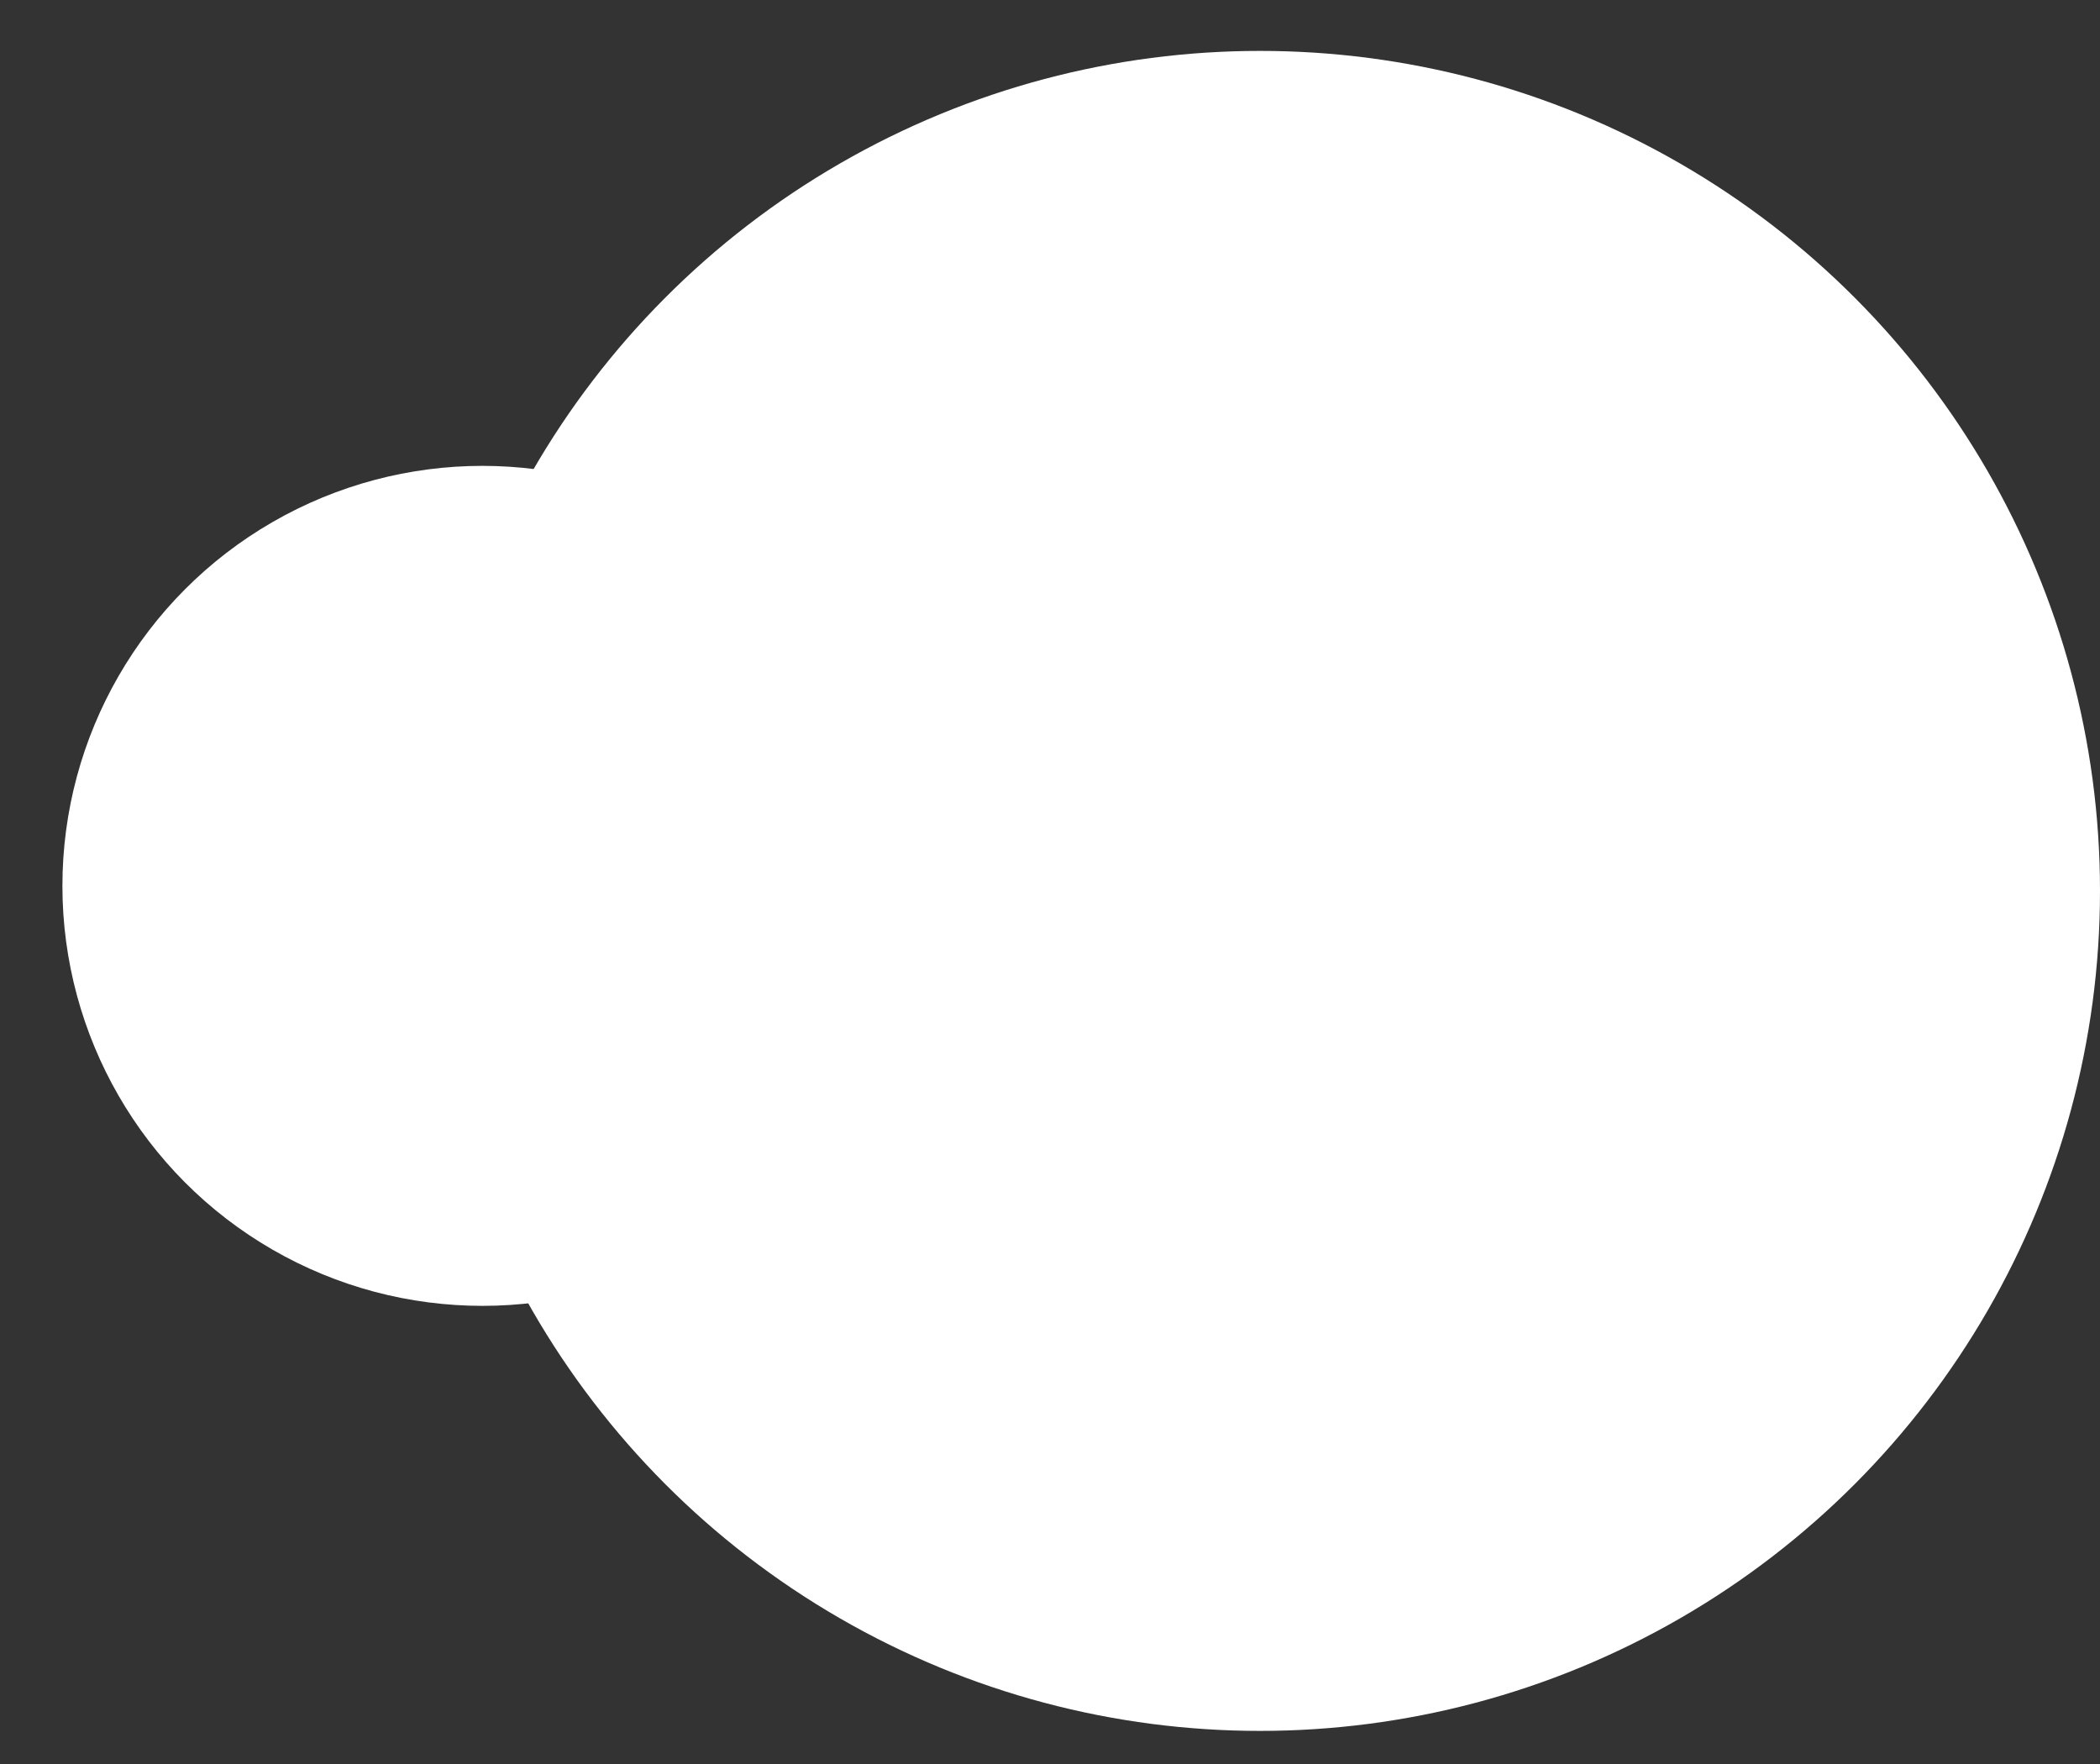
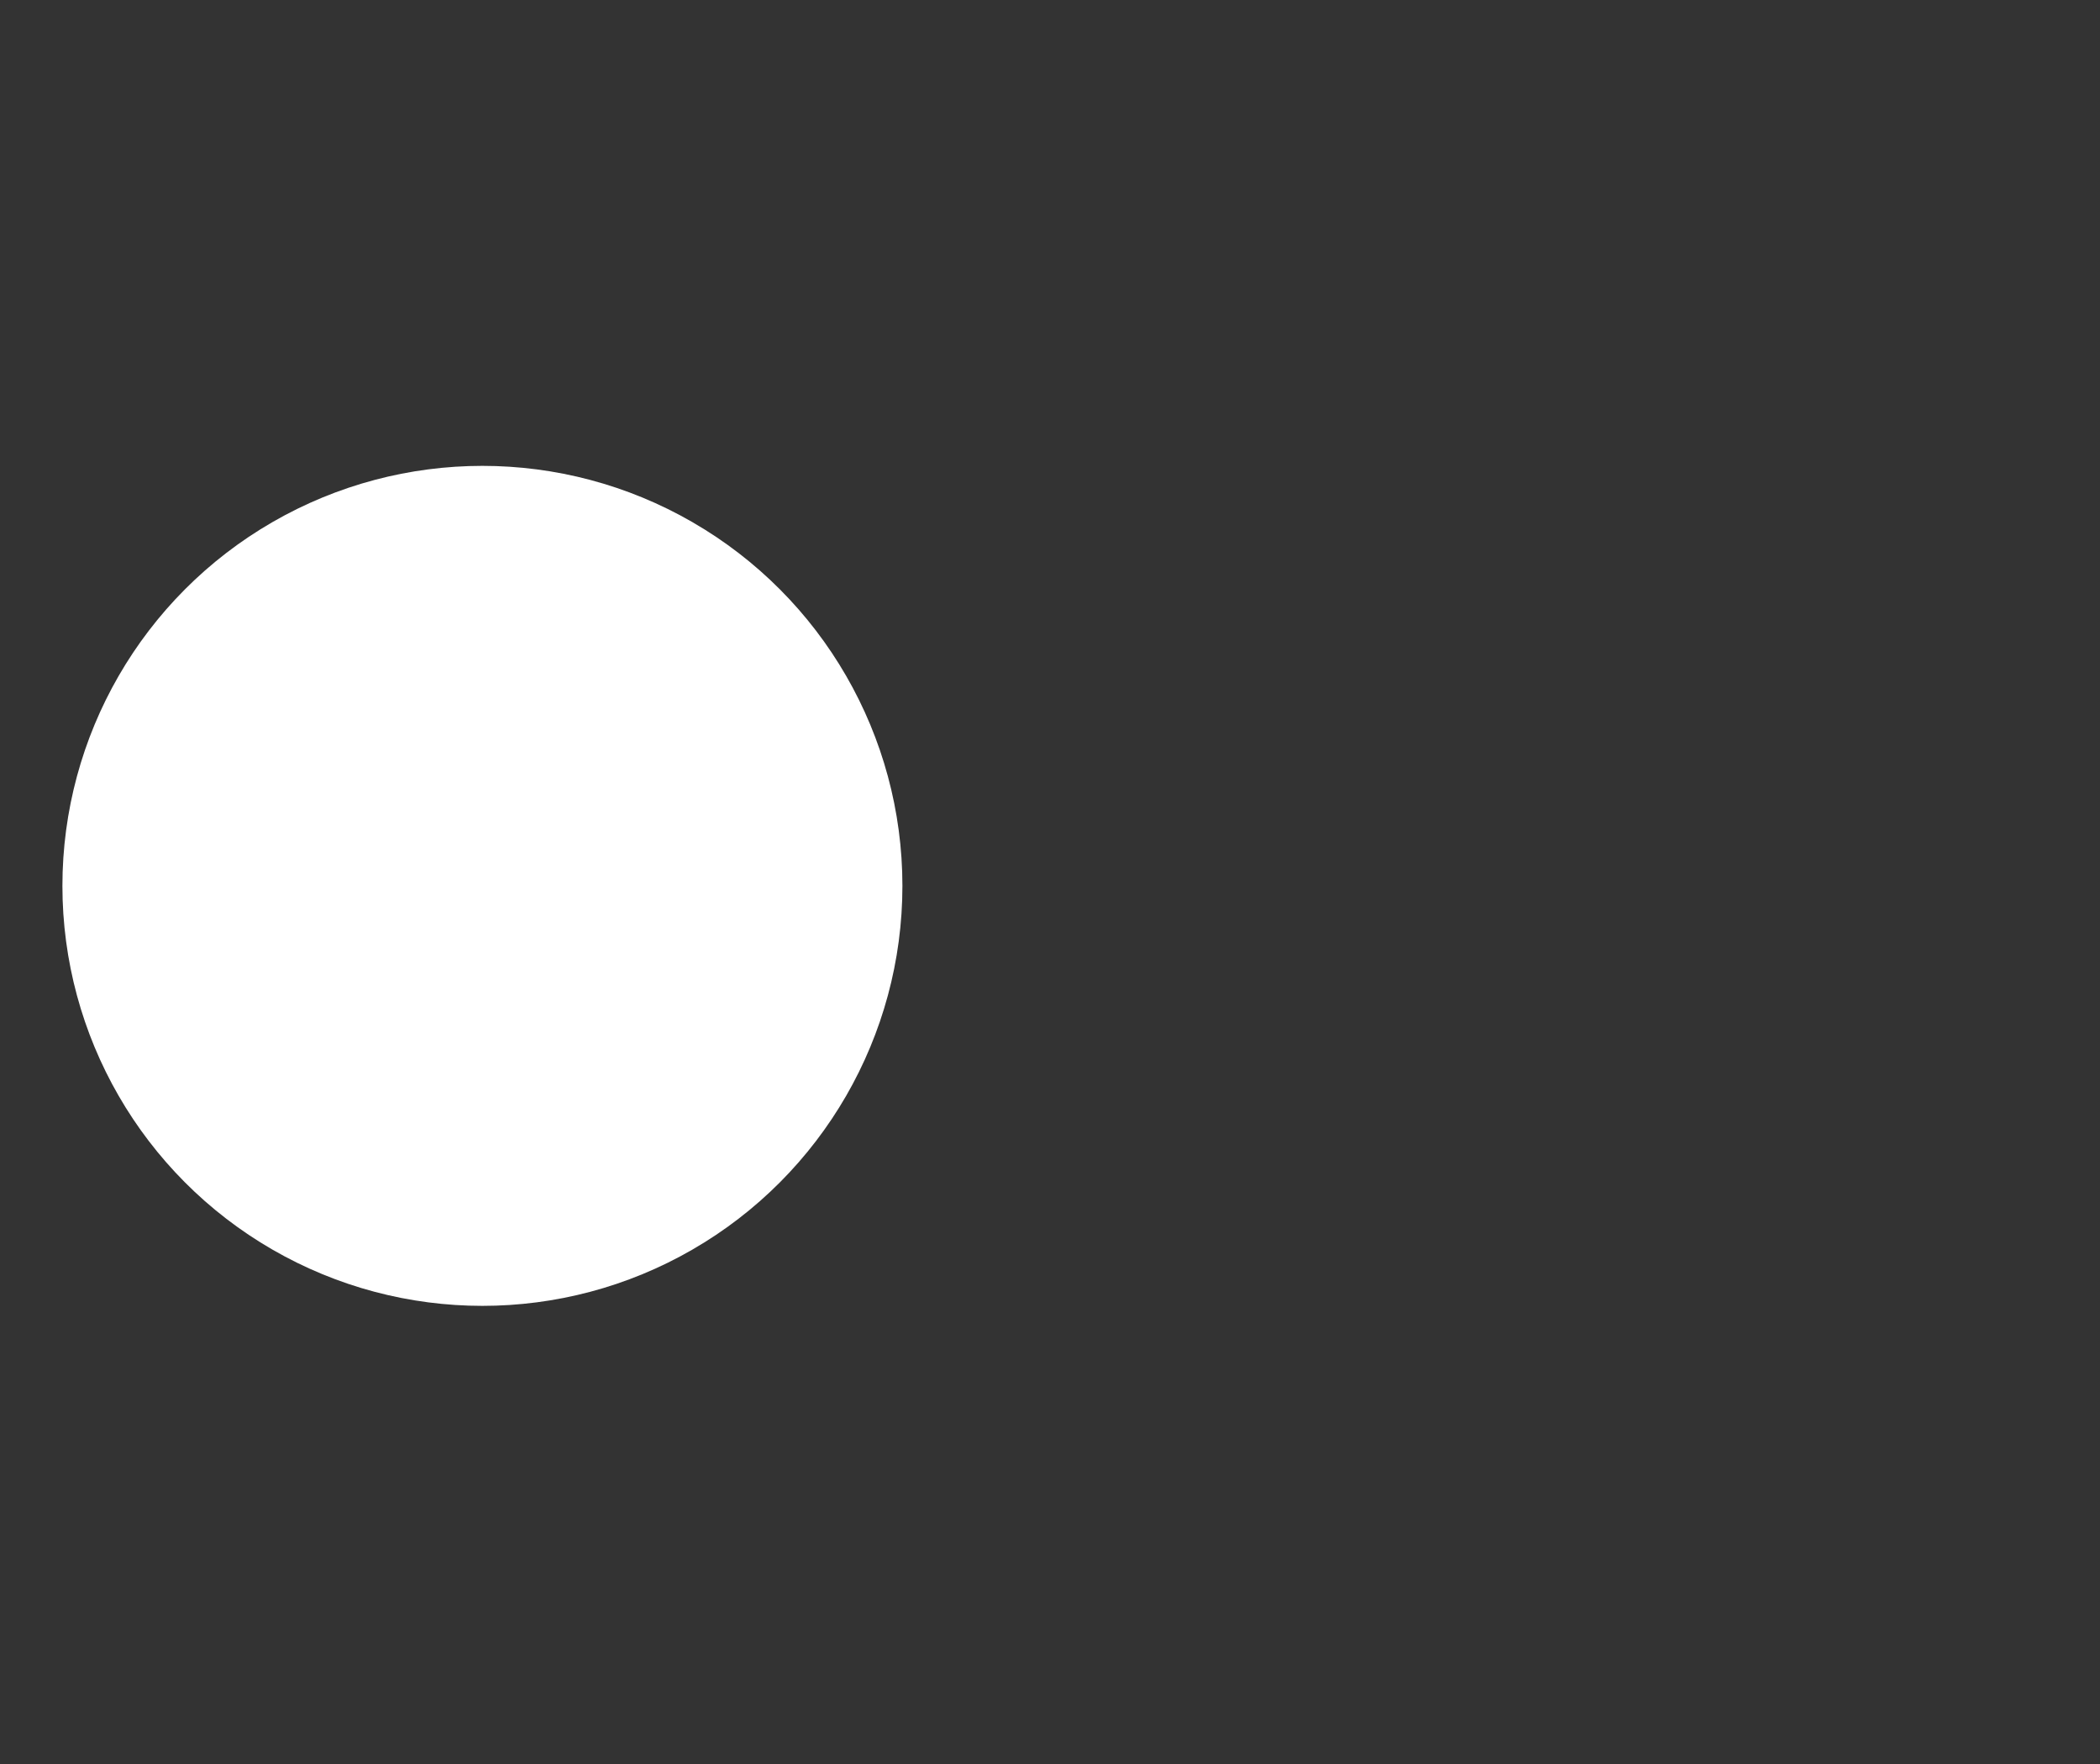
<svg xmlns="http://www.w3.org/2000/svg" width="25" height="21" viewBox="0 0 25 21" fill="none">
  <rect x="0" y="0" width="25" height="21" fill="#333333" stroke="none" />
-   <circle cx="15" cy="10.606" r="10" transform="rotate(-180 15 10.606)" fill="white" />
  <circle cx="5.743" cy="10.546" r="5" transform="rotate(-180 5.743 10.546)" fill="white" />
</svg>